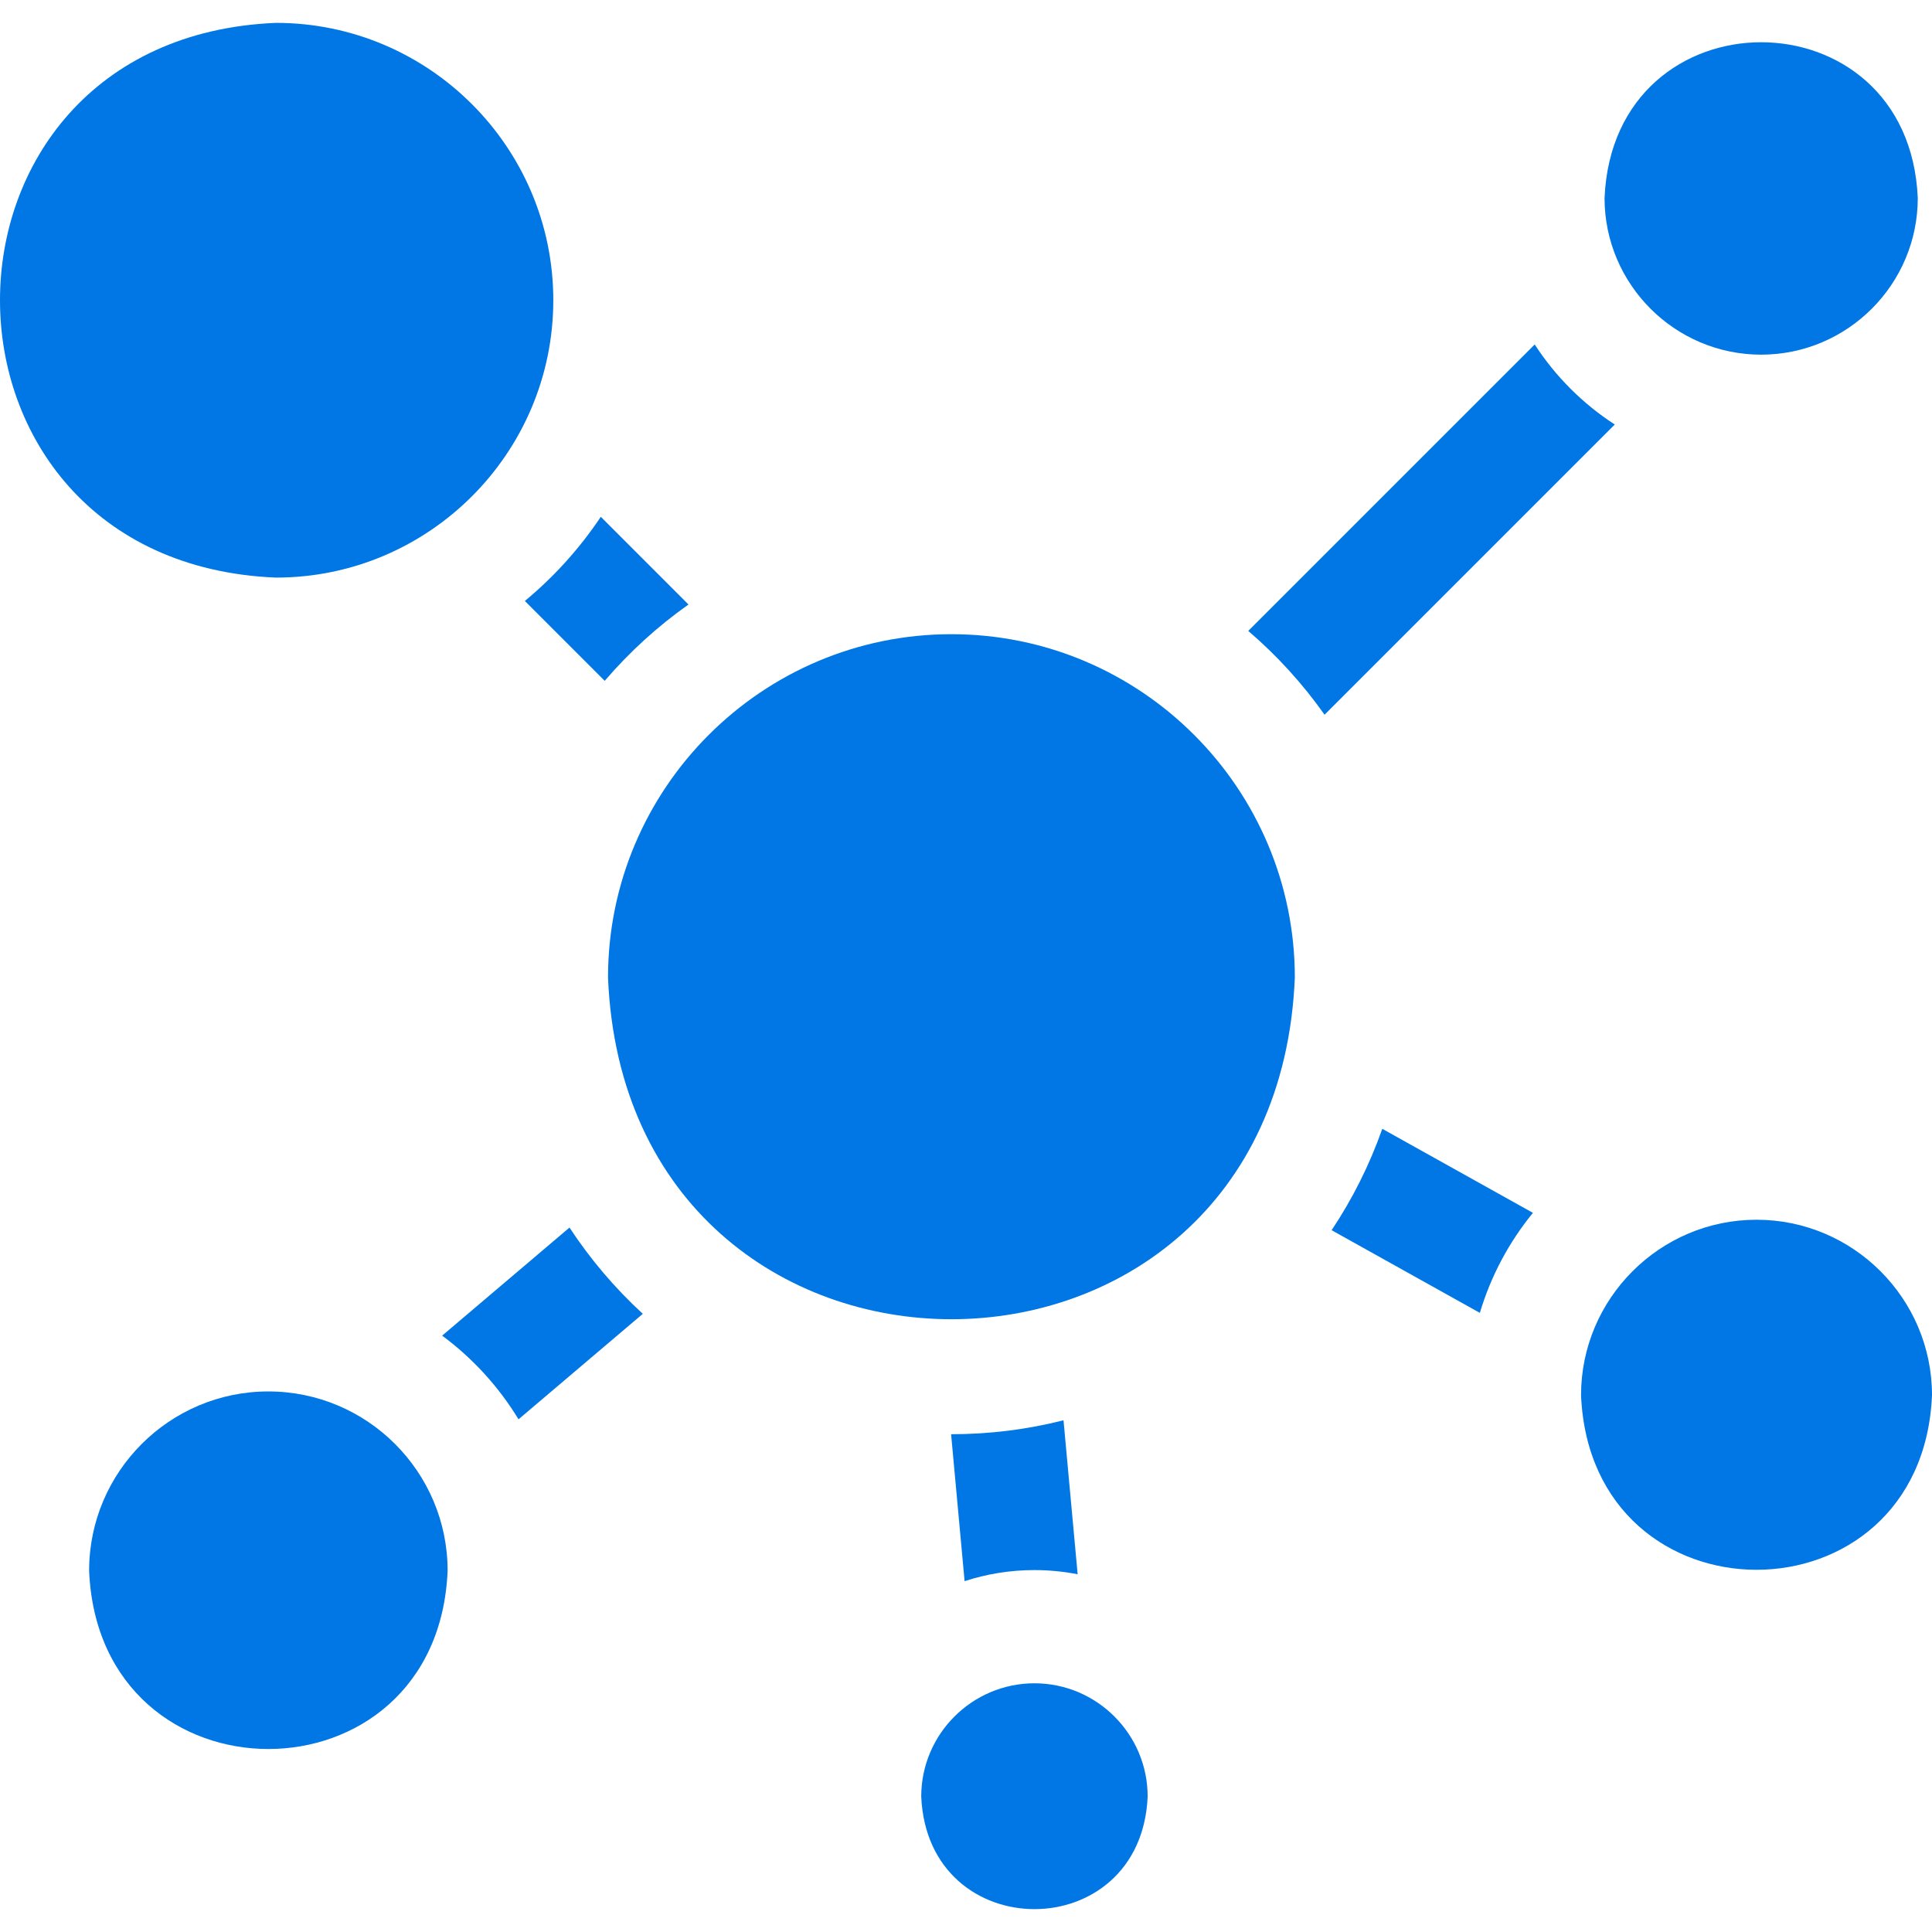
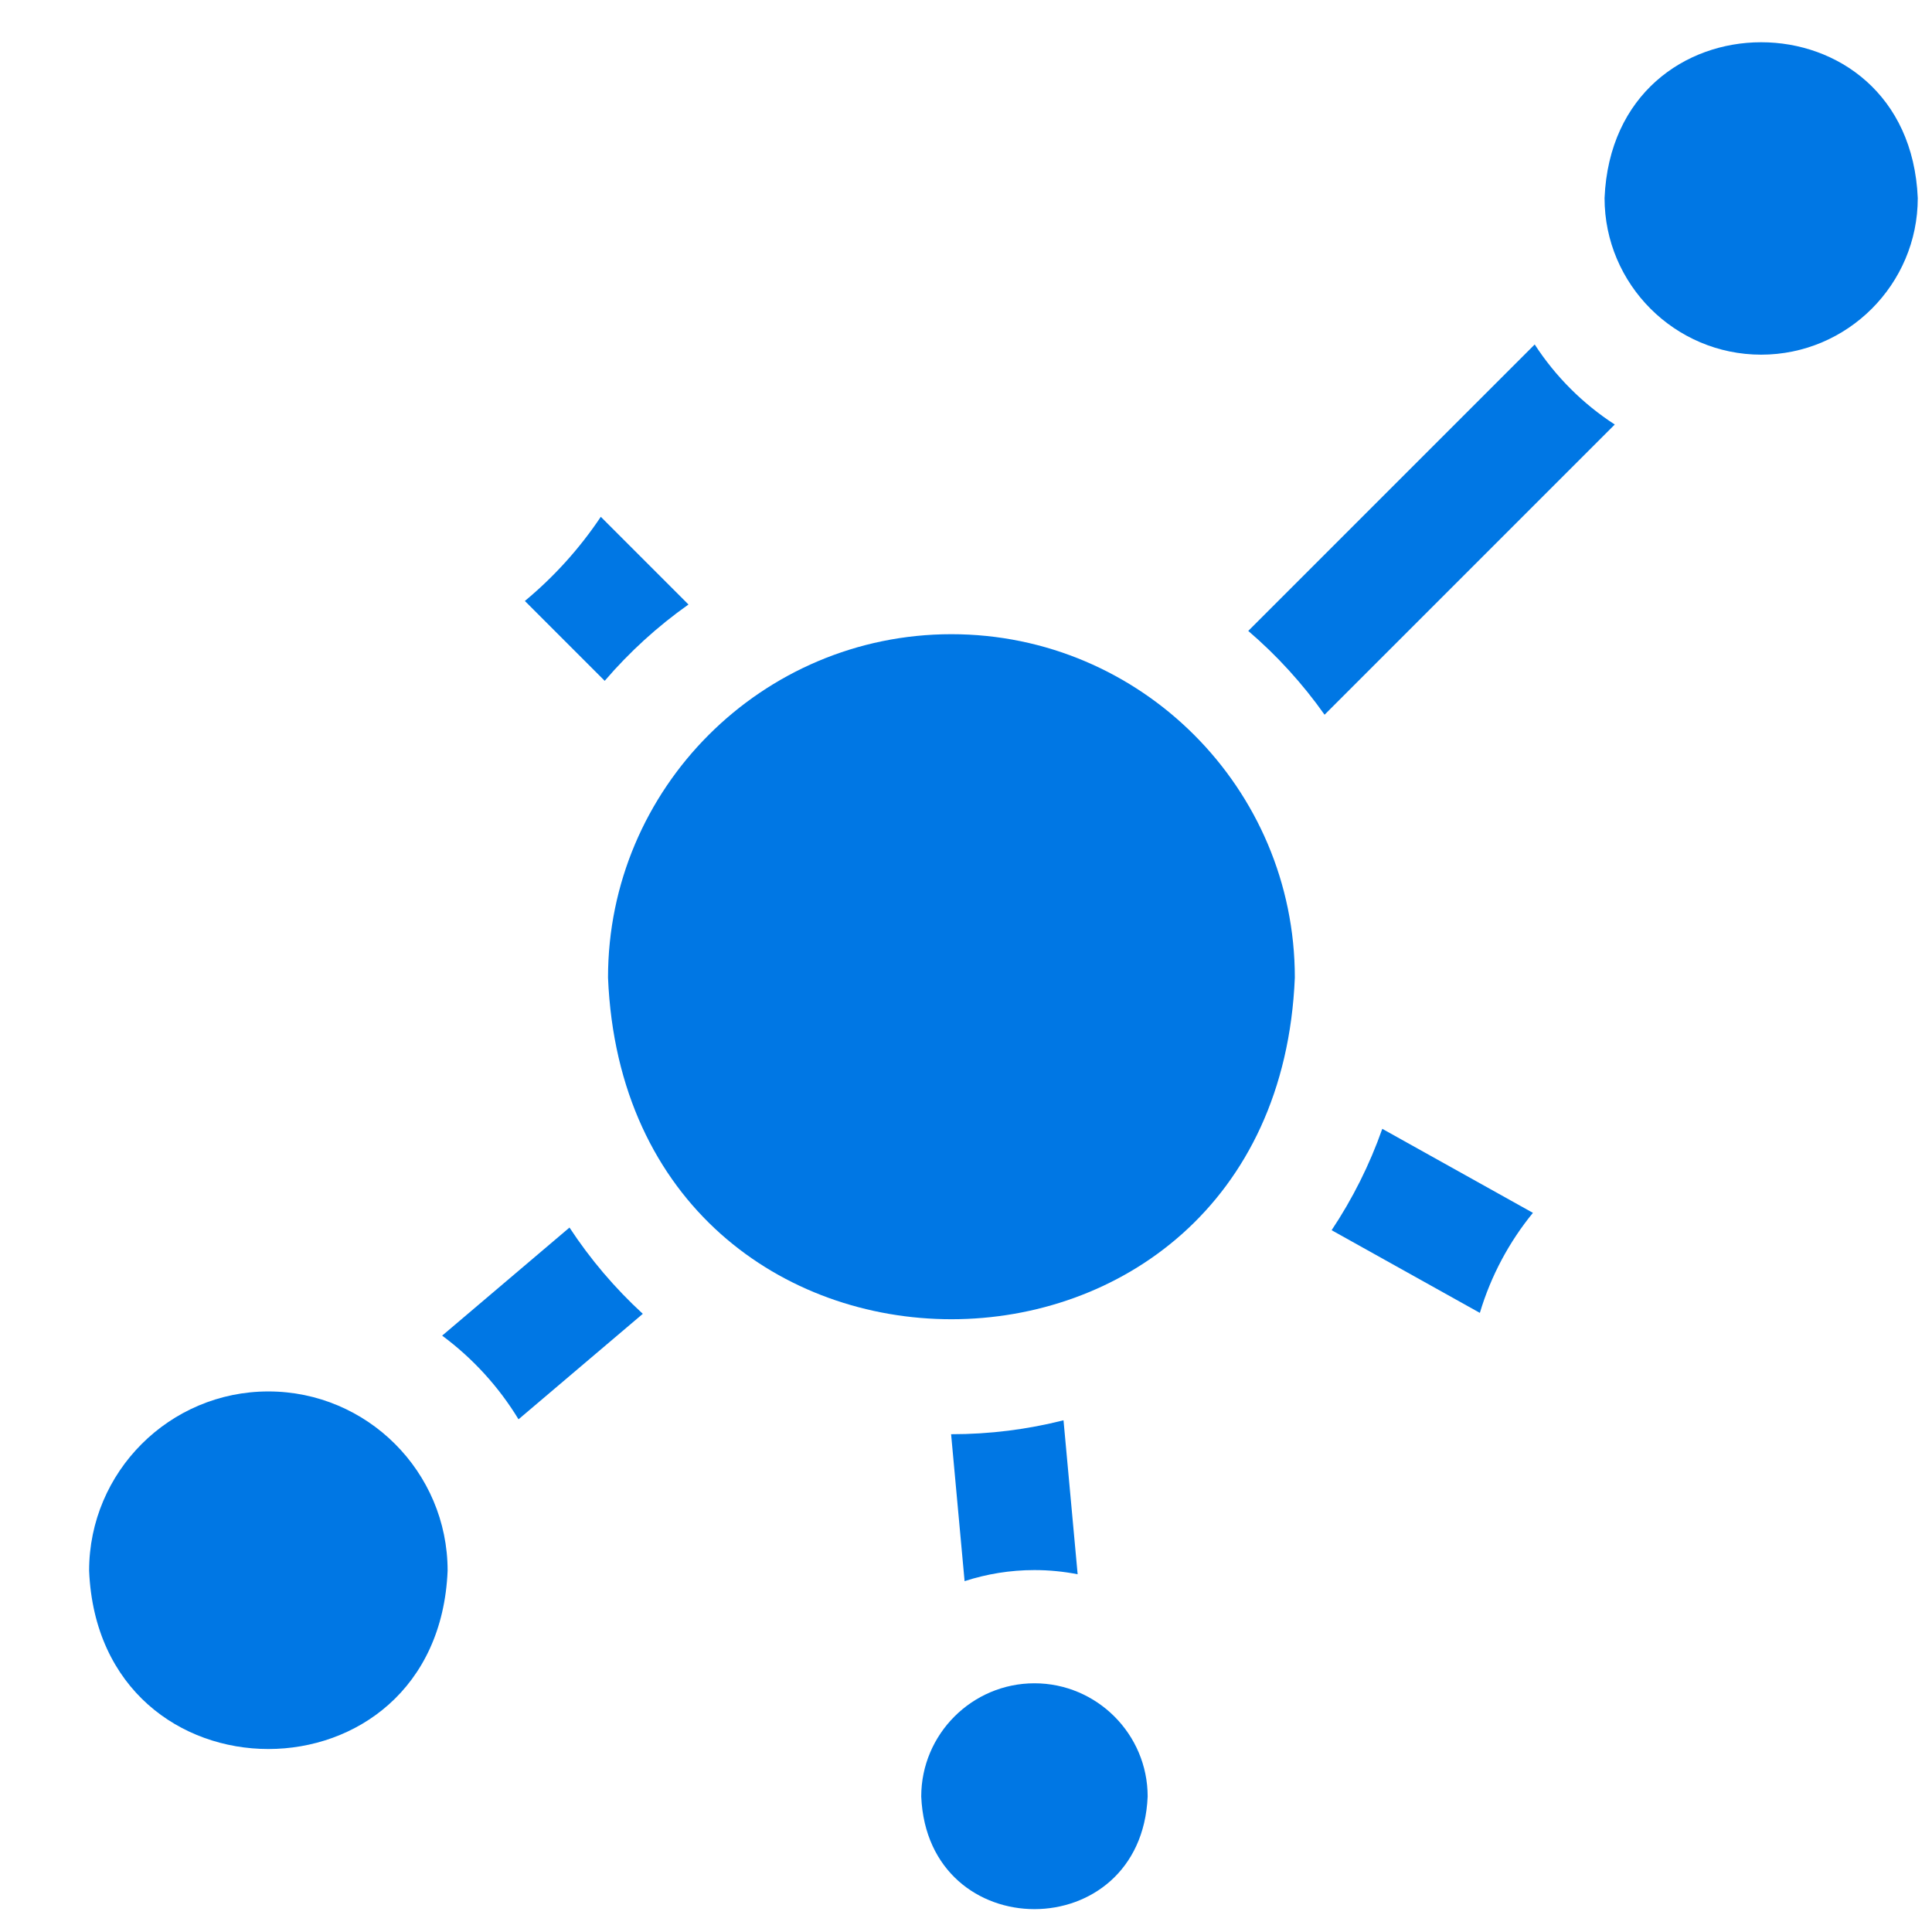
<svg xmlns="http://www.w3.org/2000/svg" width="512" height="512" viewBox="0 0 512 512" fill="none">
  <path d="M252.137 168.069C201.957 168.069 161.131 208.895 161.131 259.076C166.13 379.808 338.163 379.772 343.144 259.075C343.144 208.895 302.319 168.069 252.137 168.069V168.069Z" fill="#0077E4" />
  <path d="M466.727 93.99C489.585 93.99 508.229 75.347 508.229 52.487C505.885 -2.575 427.56 -2.559 425.224 52.487C425.224 75.346 443.868 93.99 466.727 93.99Z" fill="#0077E4" />
-   <path d="M146.63 79.564C146.63 39.033 113.656 6.059 73.125 6.059C-24.389 10.096 -24.361 149.047 73.126 153.07C113.656 153.069 146.63 120.094 146.63 79.564Z" fill="#0077E4" />
  <path d="M71.121 368.746C44.928 368.746 23.617 390.057 23.617 416.249C26.226 479.269 116.024 479.251 118.624 416.249C118.624 390.056 97.313 368.746 71.121 368.746Z" fill="#0077E4" />
  <path d="M274.139 446.089C257.615 446.089 244.137 459.567 244.137 476.091C245.832 515.896 302.453 515.885 304.141 476.091C304.141 459.567 290.663 446.089 274.139 446.089Z" fill="#0077E4" />
  <path d="M352.893 326.016L392.178 347.927C395.1 338.128 399.926 329.145 406.241 321.417L366.318 299.15C362.952 308.709 358.422 317.722 352.893 326.016V326.016Z" fill="#0077E4" />
-   <path d="M465.496 323.243C439.884 323.243 418.993 344.134 418.993 369.746C421.62 431.444 509.382 431.426 512 369.746C512 344.133 491.109 323.243 465.496 323.243Z" fill="#0077E4" />
  <path d="M406.712 91.288L330.8 167.2C338.418 173.733 345.219 181.192 351.023 189.406L427.928 112.502C419.45 107.003 412.211 99.765 406.712 91.288Z" fill="#0077E4" />
  <path d="M160.252 180.427C166.784 172.808 174.242 166.005 182.455 160.201L159.219 136.959C153.618 145.334 146.83 152.851 139.095 159.265L160.252 180.427Z" fill="#0077E4" />
  <path d="M150.92 325.314L117.176 353.956C125.271 359.957 132.165 367.49 137.413 376.132L170.35 348.176C162.972 341.399 156.439 333.719 150.92 325.314V325.314Z" fill="#0077E4" />
  <path d="M274.139 416.086C278.055 416.086 281.879 416.475 285.587 417.194L281.842 376.39C272.309 378.804 262.322 380.093 252.053 380.082L255.627 419.022C261.461 417.125 267.68 416.086 274.139 416.086Z" fill="#0077E4" />
</svg>